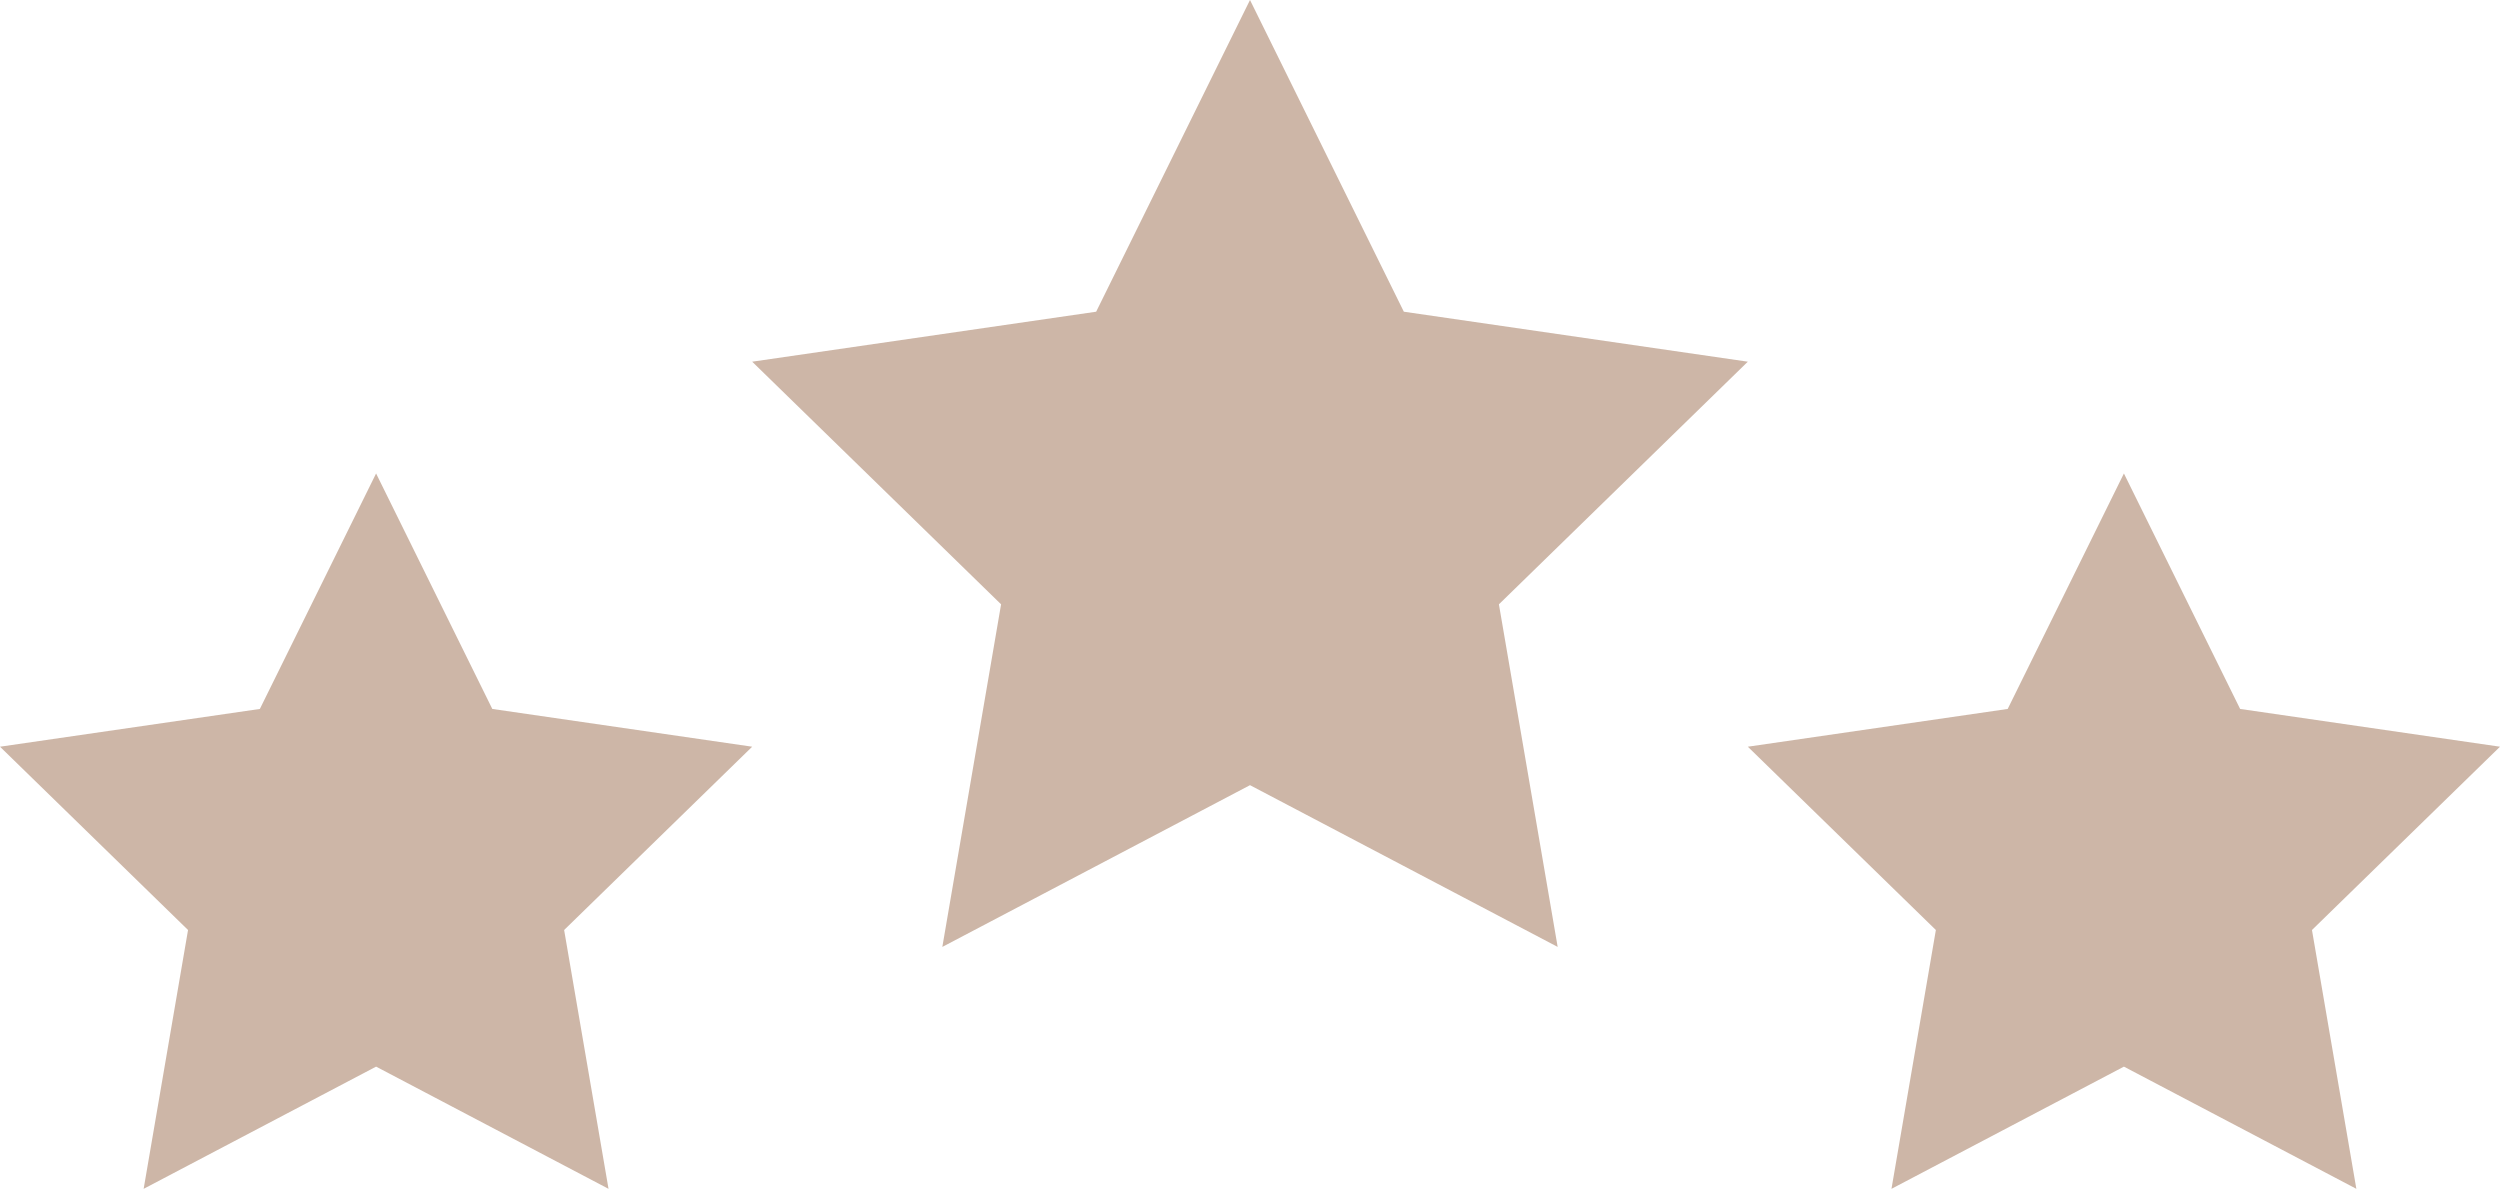
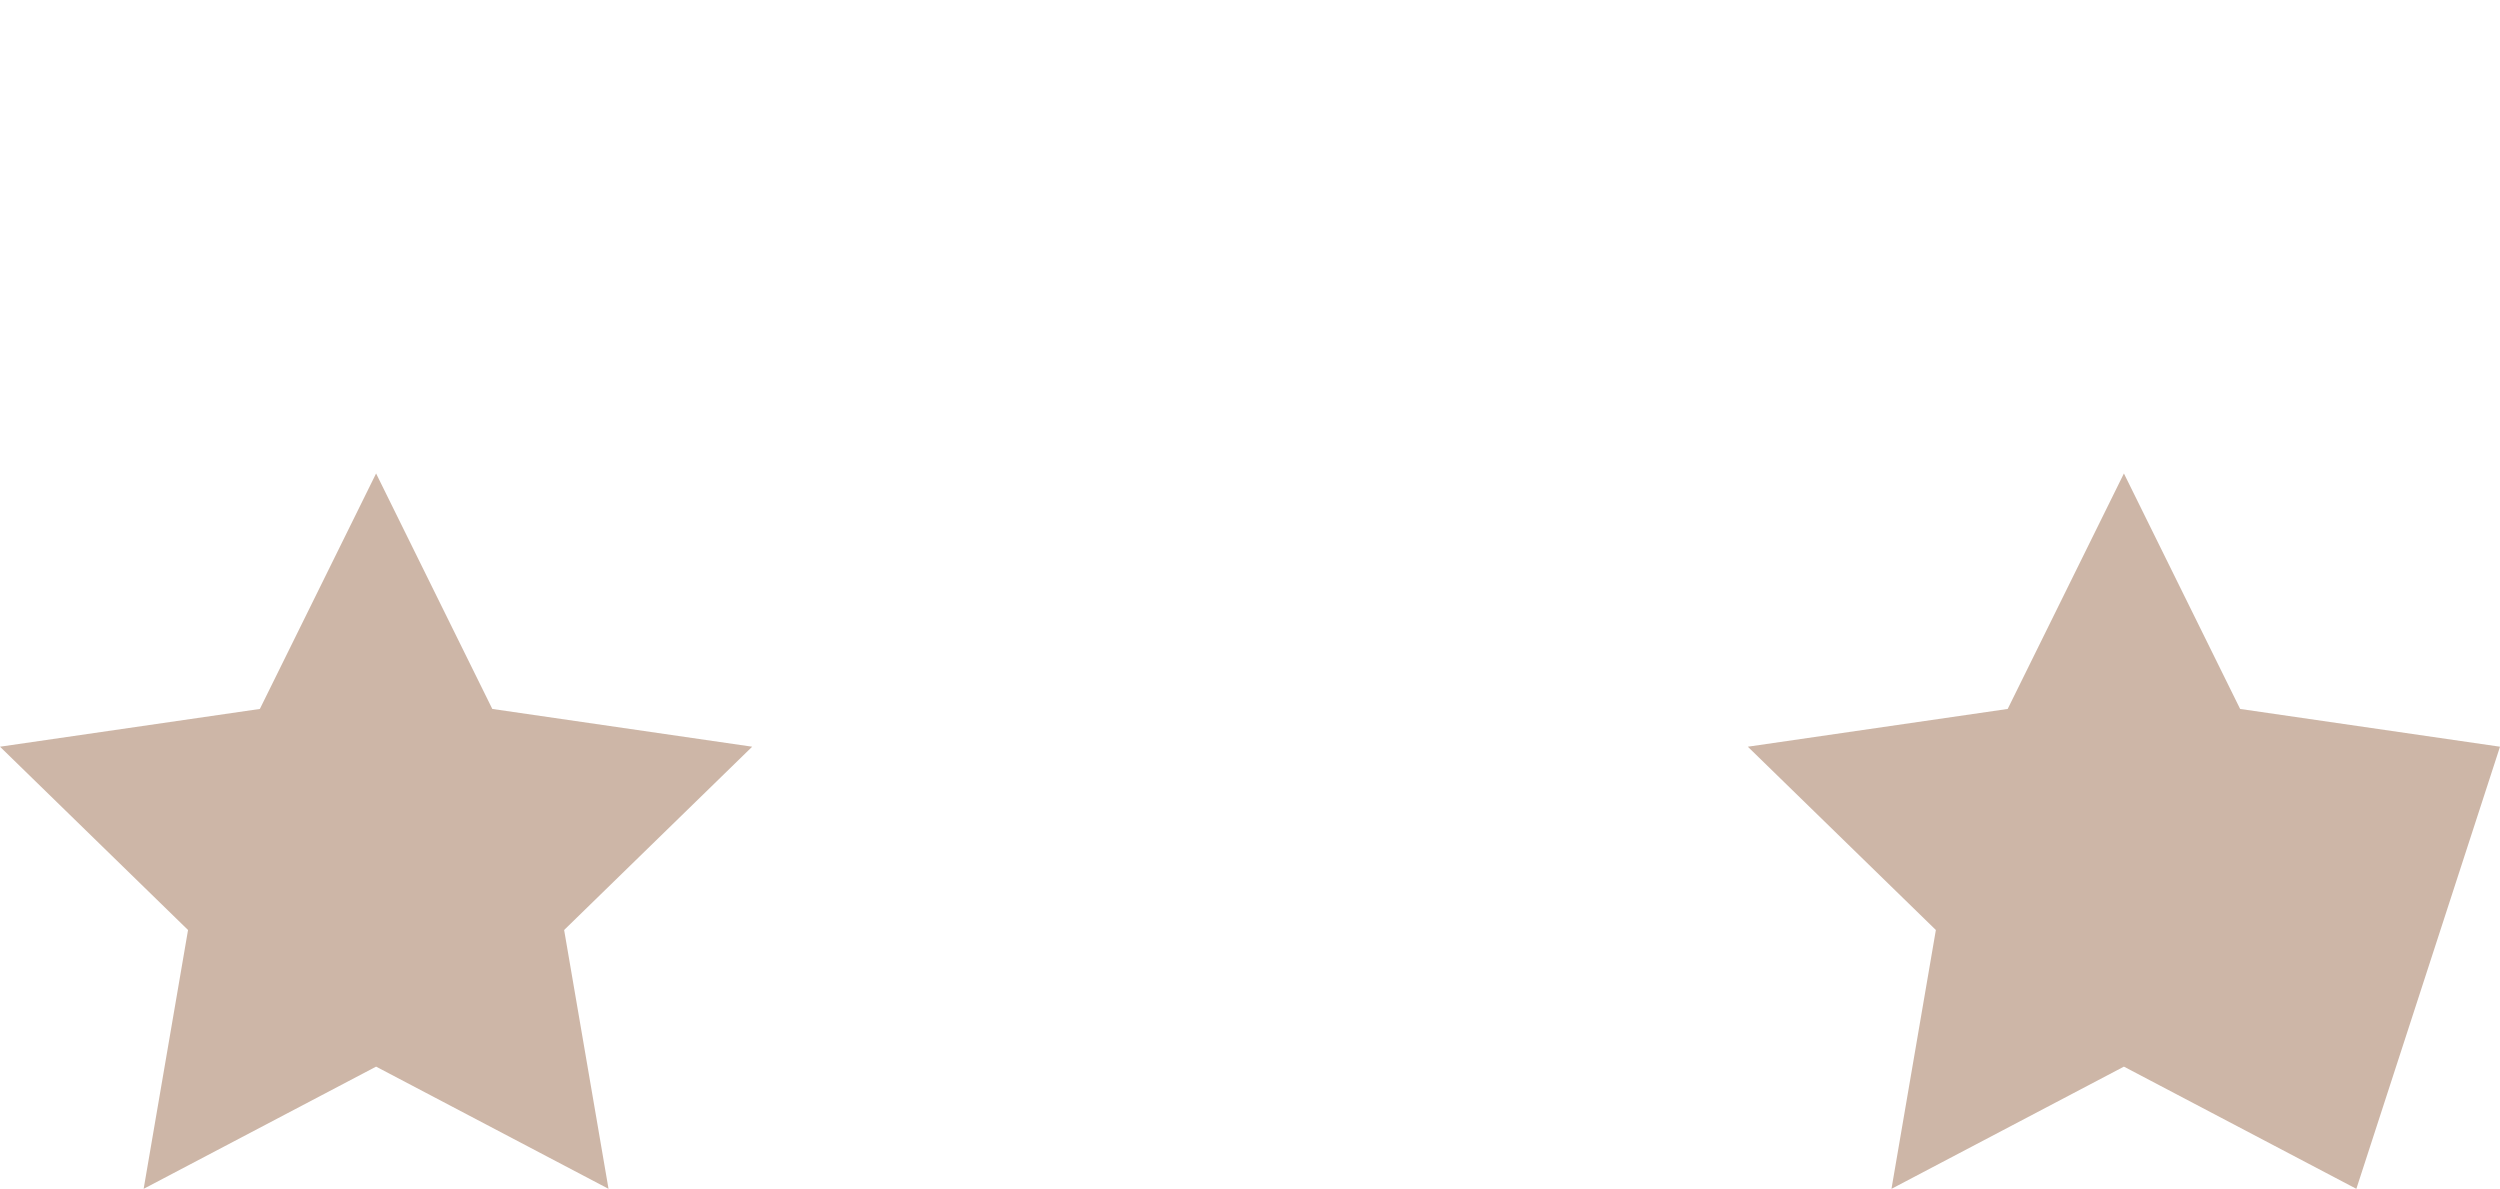
<svg xmlns="http://www.w3.org/2000/svg" fill="#000000" height="1401.2" preserveAspectRatio="xMidYMid meet" version="1" viewBox="526.7 1299.4 2946.6 1401.2" width="2946.6" zoomAndPan="magnify">
  <g fill="#cdb6a7" id="change1_1">
-     <path d="M 2000 1299.398 L 2181.32 1666.789 L 2586.75 1725.699 L 2293.379 2011.68 L 2362.629 2415.469 L 2000 2224.828 L 1637.371 2415.469 L 1706.621 2011.68 L 1413.25 1725.699 L 1818.68 1666.789 L 2000 1299.398" />
    <path d="M 969.973 1857.441 L 1106.949 2134.988 L 1413.25 2179.5 L 1191.609 2395.539 L 1243.93 2700.602 L 969.973 2556.57 L 696.012 2700.602 L 748.332 2395.539 L 526.695 2179.5 L 832.992 2134.988 L 969.973 1857.441" />
-     <path d="M 3030.031 1857.441 L 3167.012 2134.988 L 3473.301 2179.5 L 3251.672 2395.539 L 3303.988 2700.602 L 3030.031 2556.57 L 2756.07 2700.602 L 2808.391 2395.539 L 2586.75 2179.5 L 2893.051 2134.988 L 3030.031 1857.441" />
+     <path d="M 3030.031 1857.441 L 3167.012 2134.988 L 3473.301 2179.5 L 3303.988 2700.602 L 3030.031 2556.57 L 2756.07 2700.602 L 2808.391 2395.539 L 2586.75 2179.5 L 2893.051 2134.988 L 3030.031 1857.441" />
  </g>
</svg>